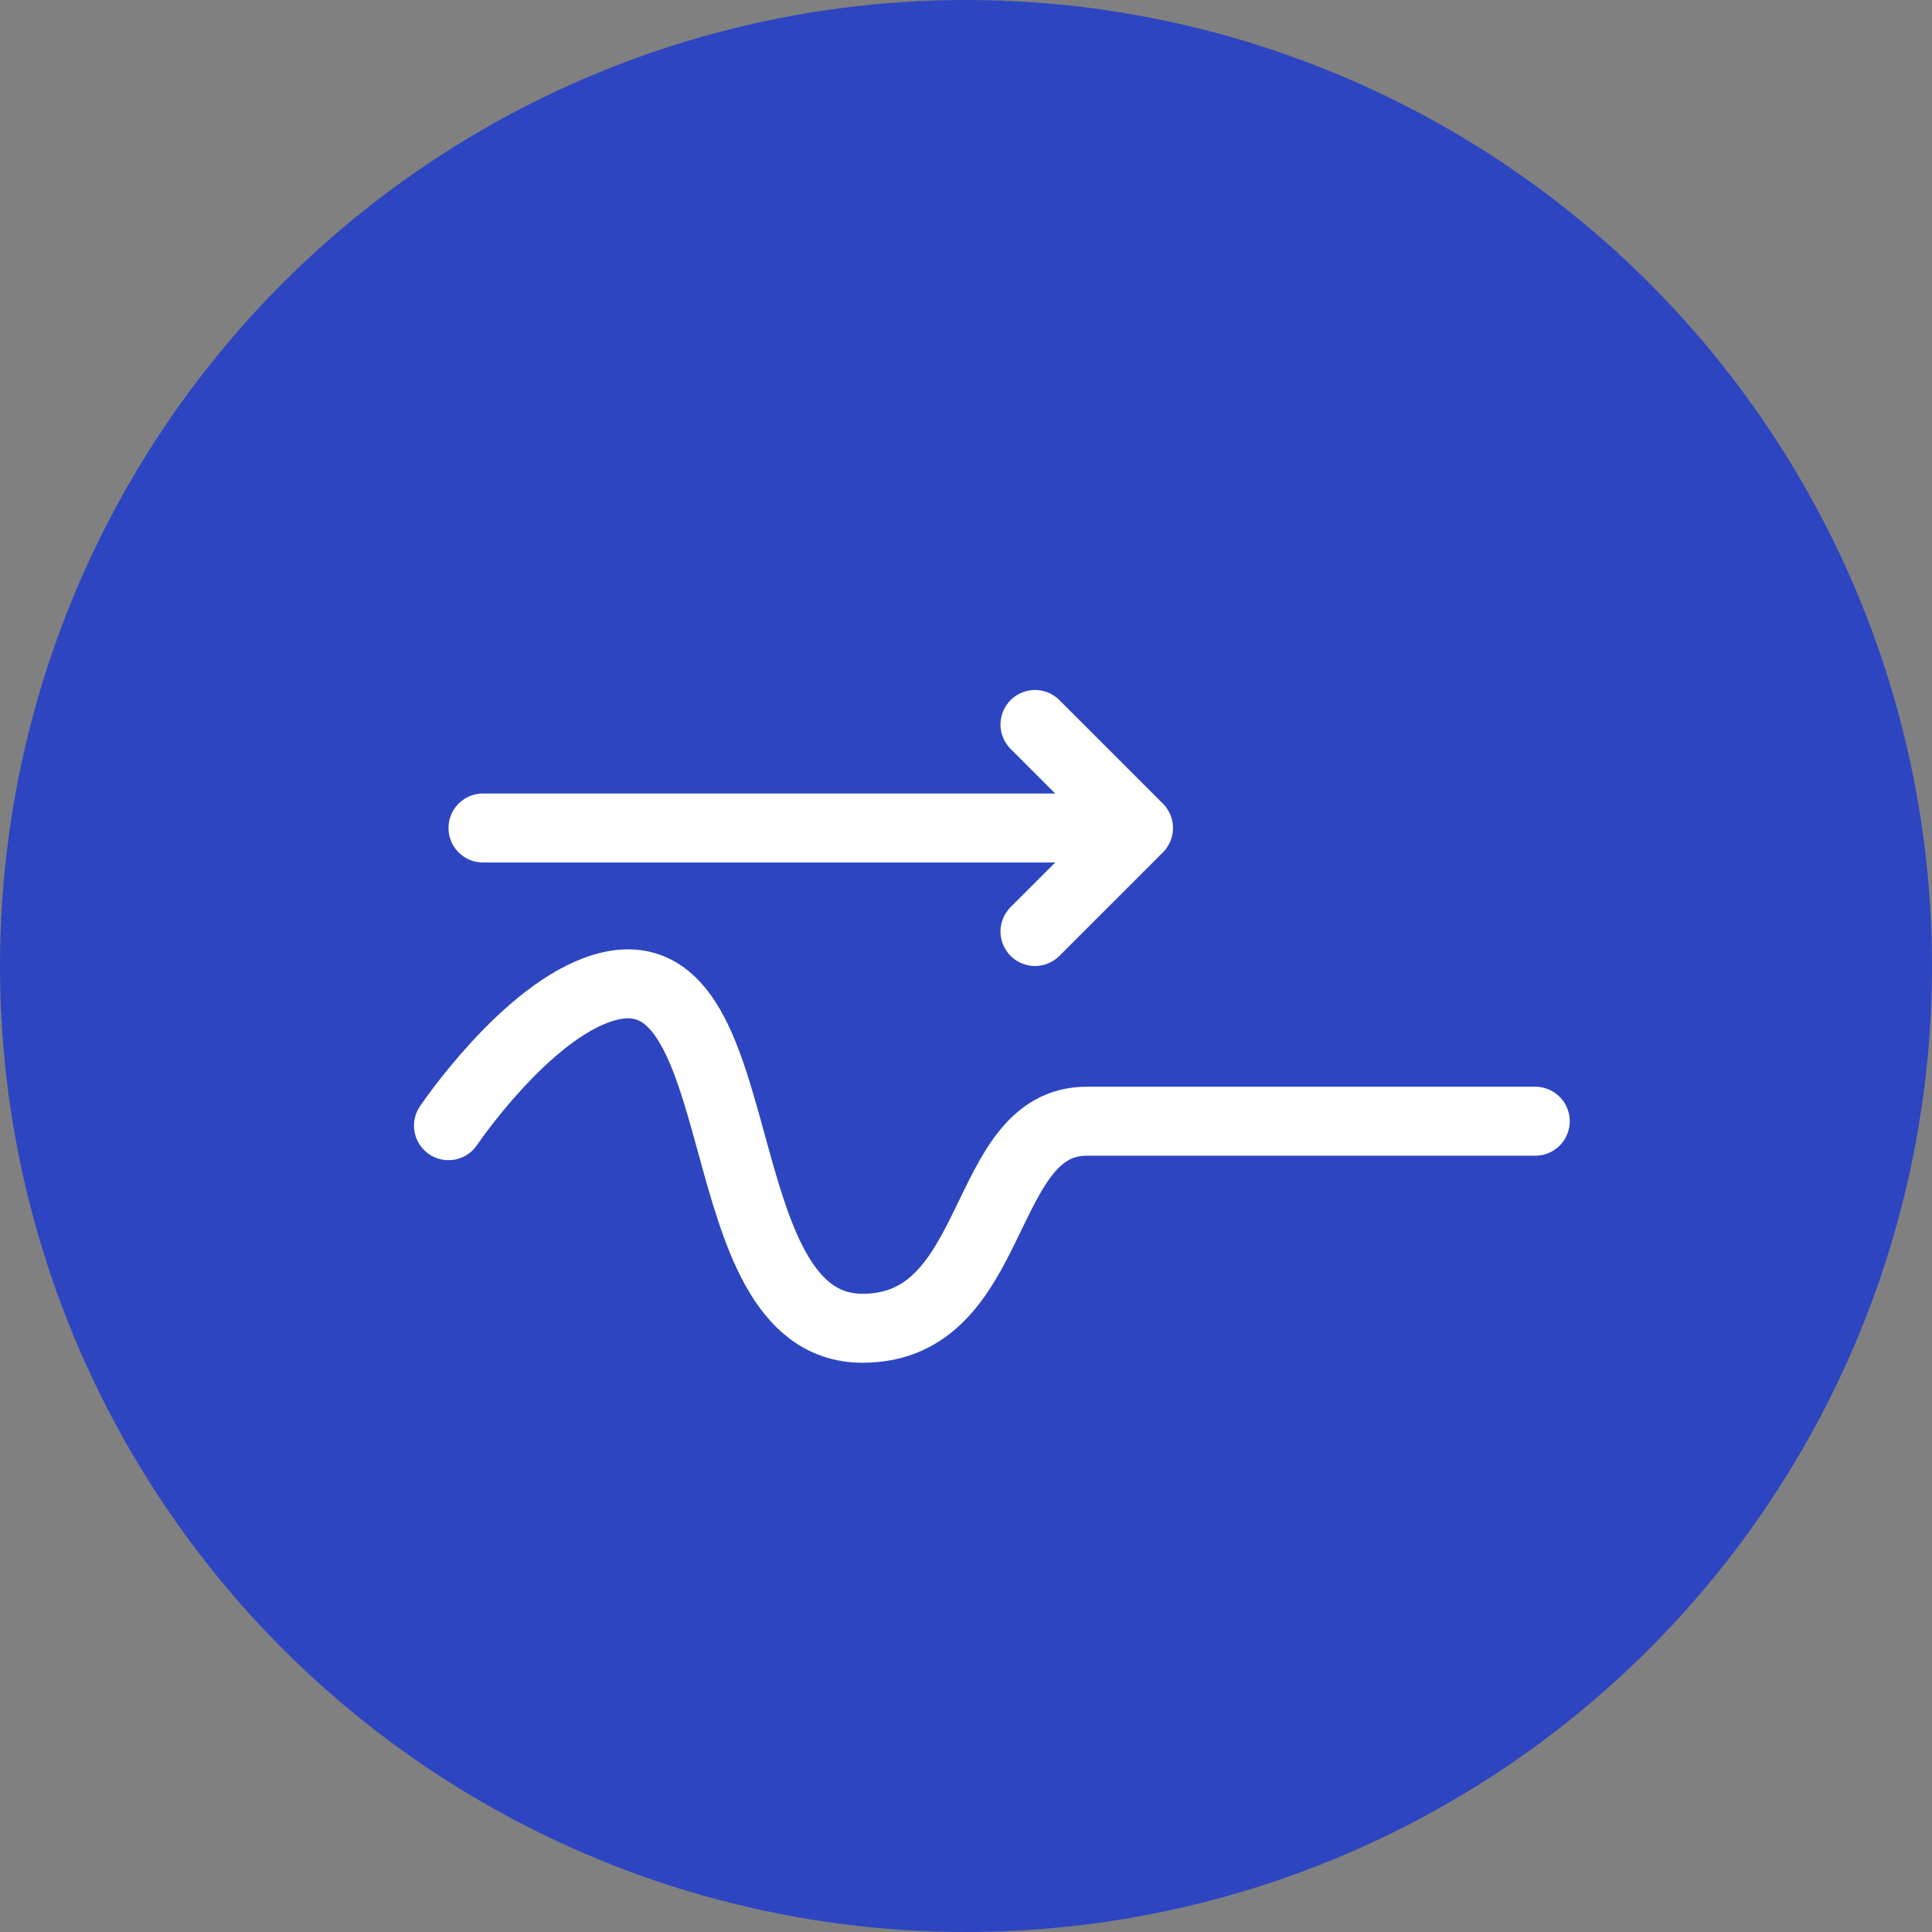
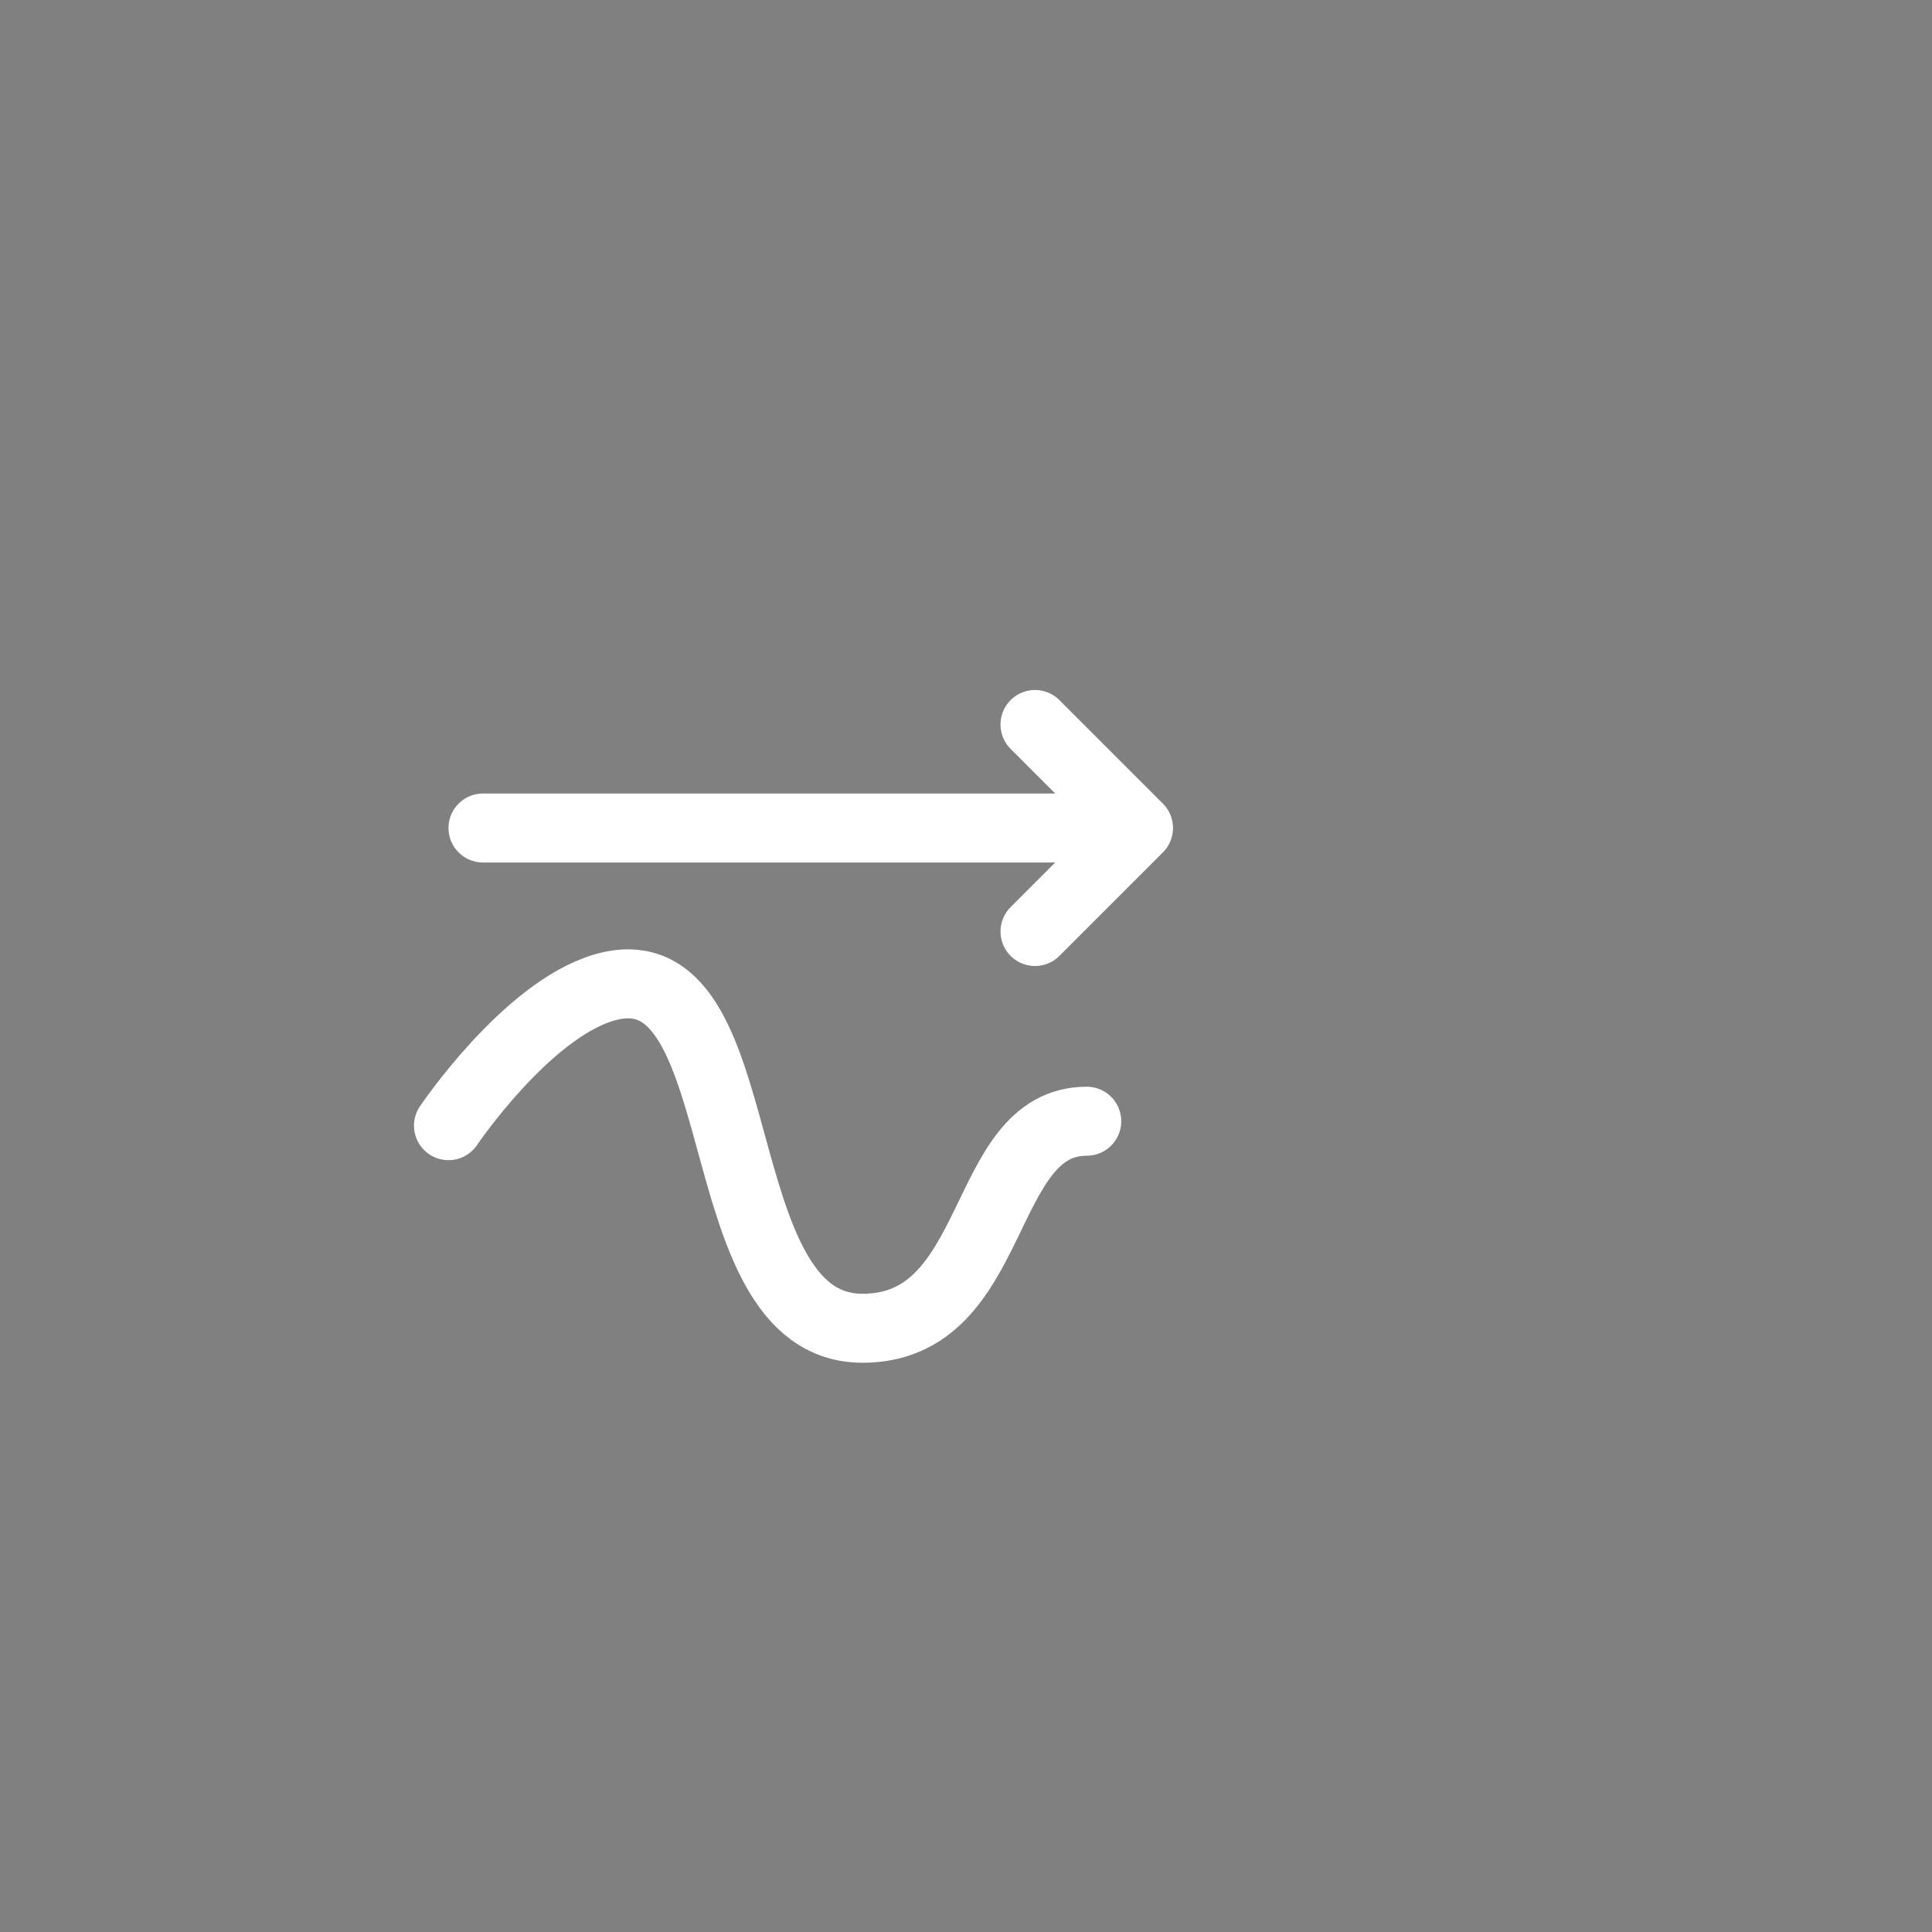
<svg xmlns="http://www.w3.org/2000/svg" width="56" height="56" viewBox="0 0 56 56" fill="none">
  <rect x="0" y="0" width="56" height="56" fill="#808080" stroke="none" />
-   <circle cx="28" cy="28" r="28" fill="#2D45C1" />
-   <path d="M13 32.628C13 32.628 15.246 29.296 17.5 28.628C22.009 27.292 20.297 38.499 25 38.5C29 38.5 28.352 32.499 31.5 32.499C42.5 32.499 44.5 32.499 44.5 32.499" stroke="white" stroke-width="2" stroke-linecap="round" />
+   <path d="M13 32.628C13 32.628 15.246 29.296 17.5 28.628C22.009 27.292 20.297 38.499 25 38.5C29 38.5 28.352 32.499 31.5 32.499" stroke="white" stroke-width="2" stroke-linecap="round" />
  <path d="M33 24H14M33 24L30 21M33 24L30 27" stroke="white" stroke-width="2" stroke-linecap="round" />
</svg>